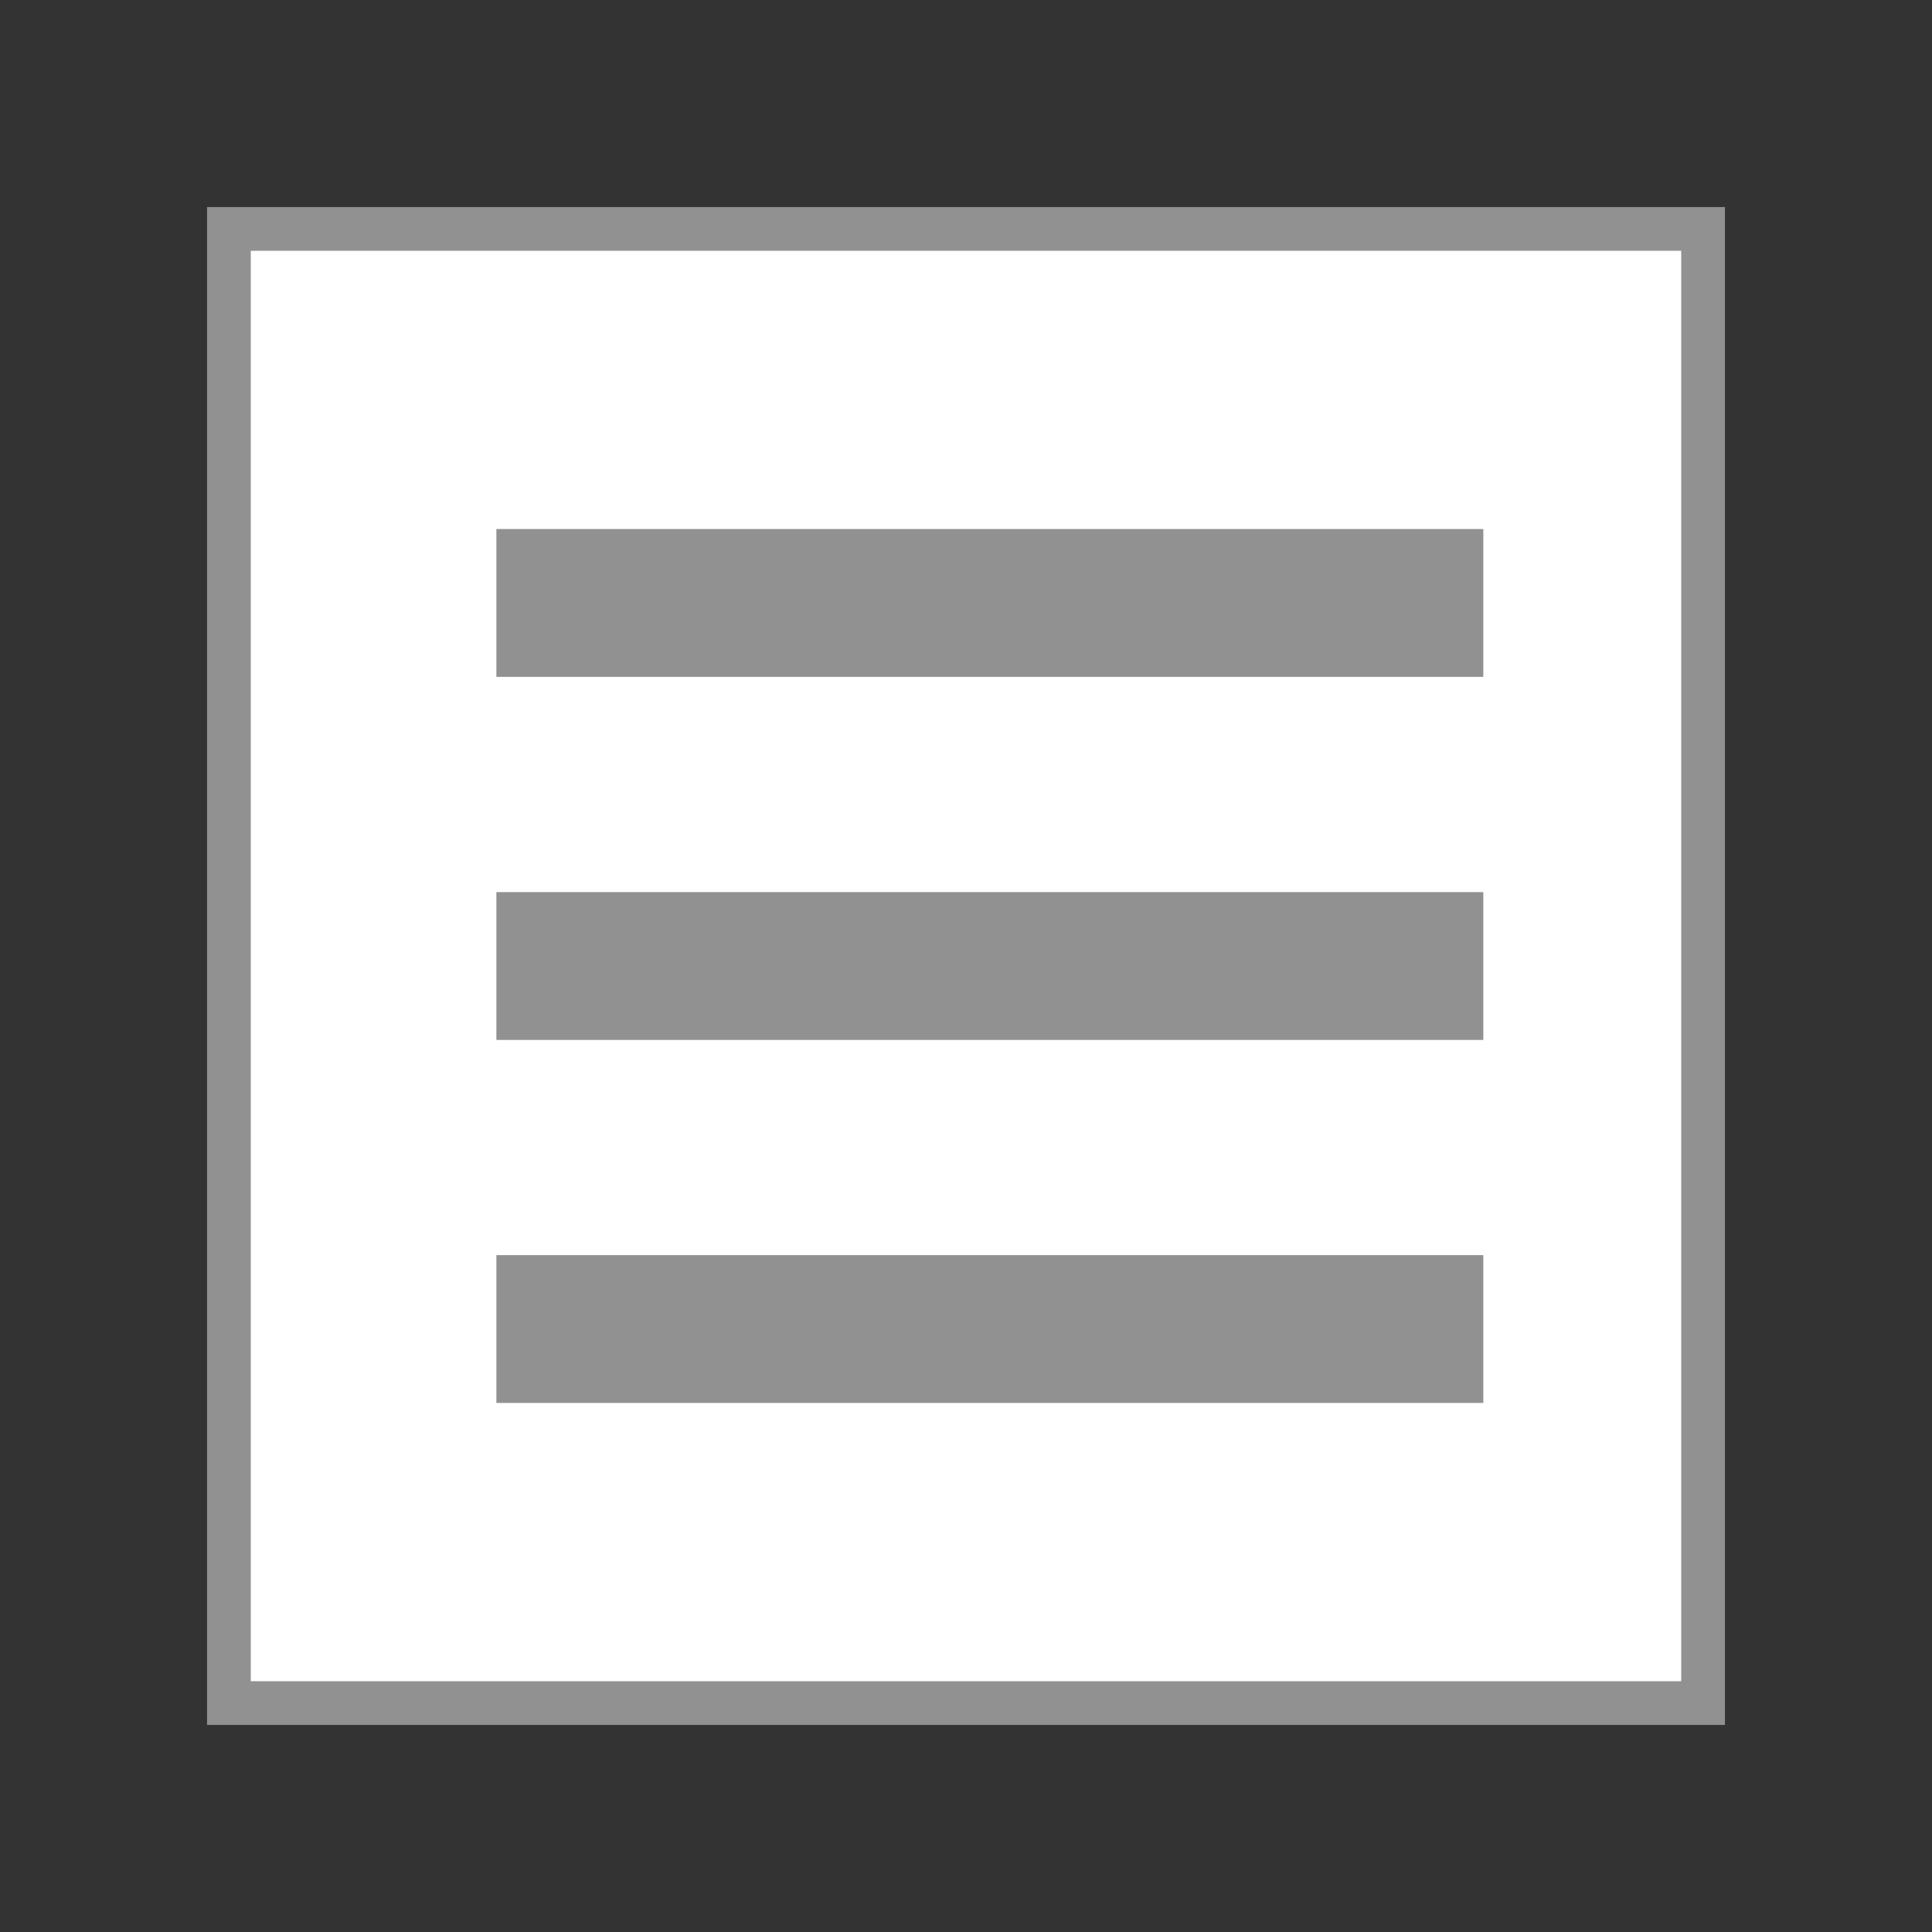
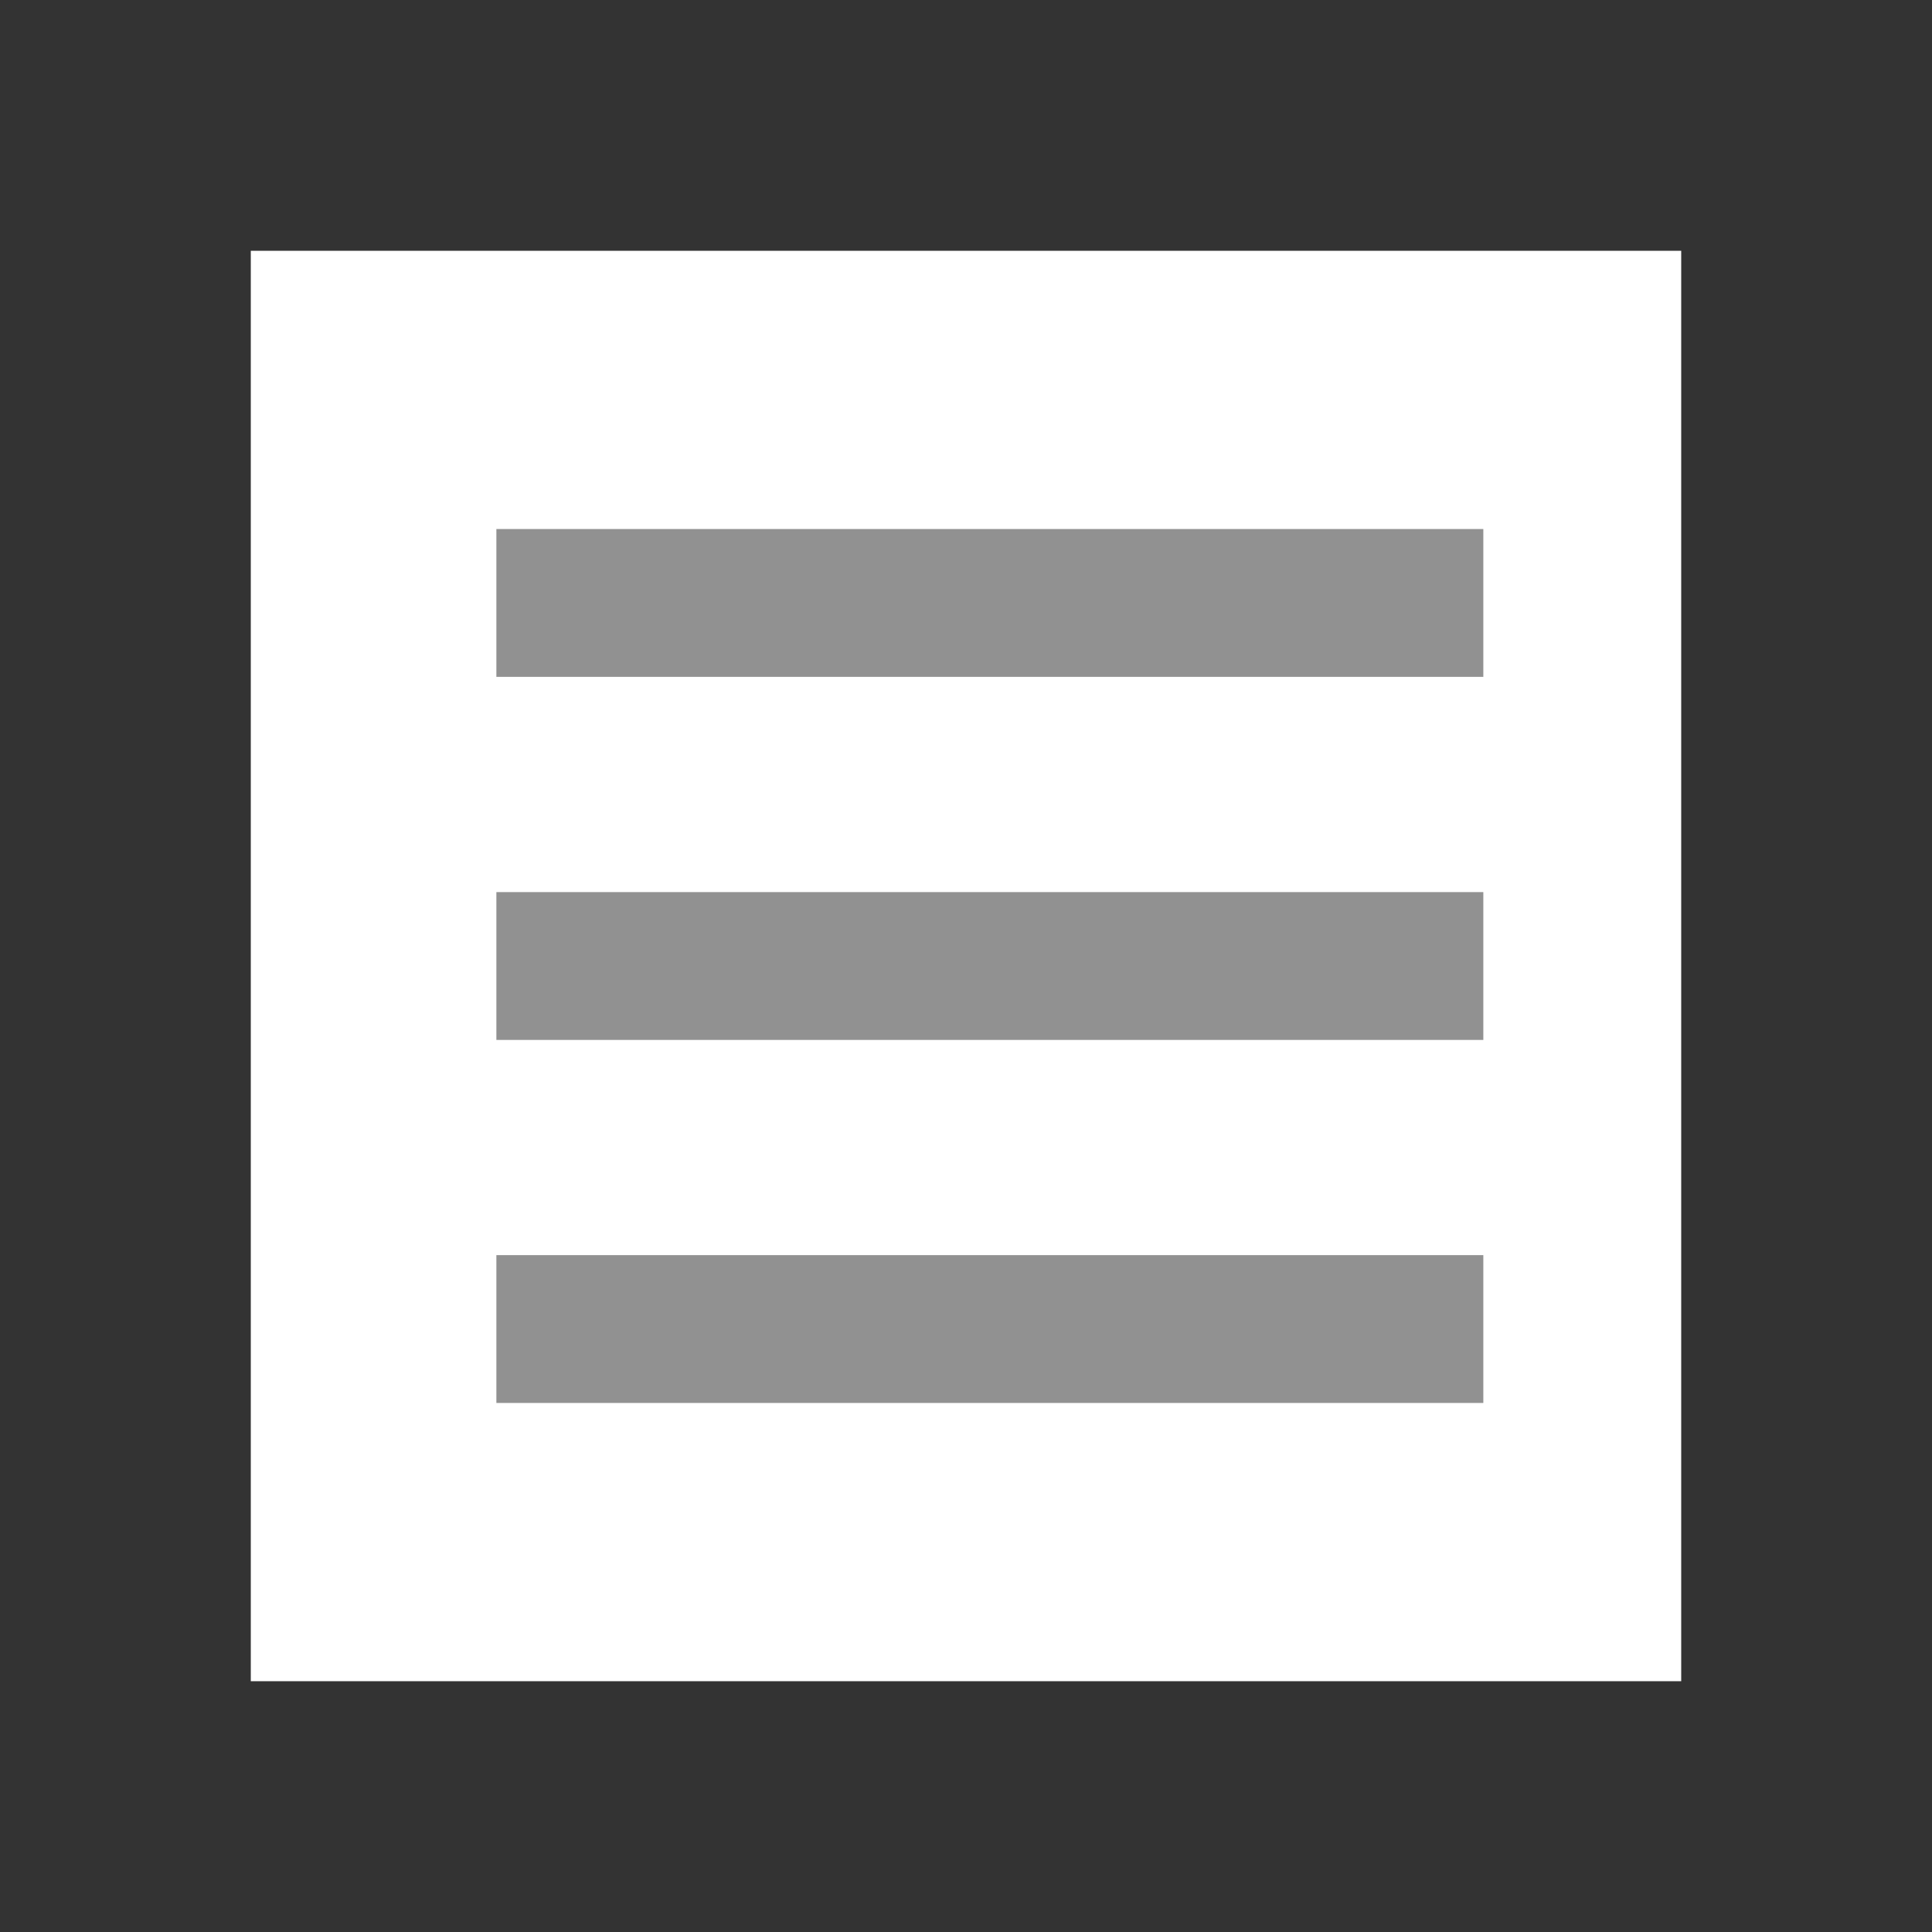
<svg xmlns="http://www.w3.org/2000/svg" version="1.1" id="Layer_1" x="0px" y="0px" width="52px" height="52px" viewBox="0 0 52 52" enable-background="new 0 0 52 52" xml:space="preserve">
  <rect x="0" y="0" width="52" height="52" fill="#333333" stroke="none" />
-   <rect x="5.573" y="5.573" fill="#919191" width="40.854" height="40.854" />
-   <path fill="#FFFFFF" d="M15.335,39.647l7.172-7.171c1.807,1.166,3.952,1.854,6.26,1.854c6.386,0,11.582-5.198,11.582-11.584  c0-6.387-5.196-11.581-11.582-11.581c-6.388,0-11.583,5.194-11.583,11.581c0,2.307,0.684,4.452,1.852,6.261l-7.169,7.17  c-0.24,0.239-0.24,0.632,0,0.869l2.599,2.601C14.706,39.888,15.096,39.888,15.335,39.647 M28.768,14.845  c4.356,0,7.903,3.545,7.903,7.902c0,4.359-3.547,7.903-7.903,7.903c-4.359,0-7.904-3.544-7.904-7.903  C20.863,18.39,24.409,14.845,28.768,14.845" />
+   <path fill="#FFFFFF" d="M15.335,39.647l7.172-7.171c1.807,1.166,3.952,1.854,6.26,1.854c6.386,0,11.582-5.198,11.582-11.584  c0-6.387-5.196-11.581-11.582-11.581c-6.388,0-11.583,5.194-11.583,11.581c0,2.307,0.684,4.452,1.852,6.261l-7.169,7.17  c-0.24,0.239-0.24,0.632,0,0.869l2.599,2.601C14.706,39.888,15.096,39.888,15.335,39.647 M28.768,14.845  c4.356,0,7.903,3.545,7.903,7.902c-4.359,0-7.904-3.544-7.904-7.903  C20.863,18.39,24.409,14.845,28.768,14.845" />
  <rect x="6.75" y="6.75" fill="#FFFFFF" width="38.5" height="38.5" />
  <g>
    <rect x="13.36" y="14.239" fill="#919191" width="26.564" height="3.979" />
    <rect x="13.36" y="24.011" fill="#919191" width="26.564" height="3.979" />
    <rect x="13.36" y="33.782" fill="#919191" width="26.564" height="3.979" />
  </g>
</svg>